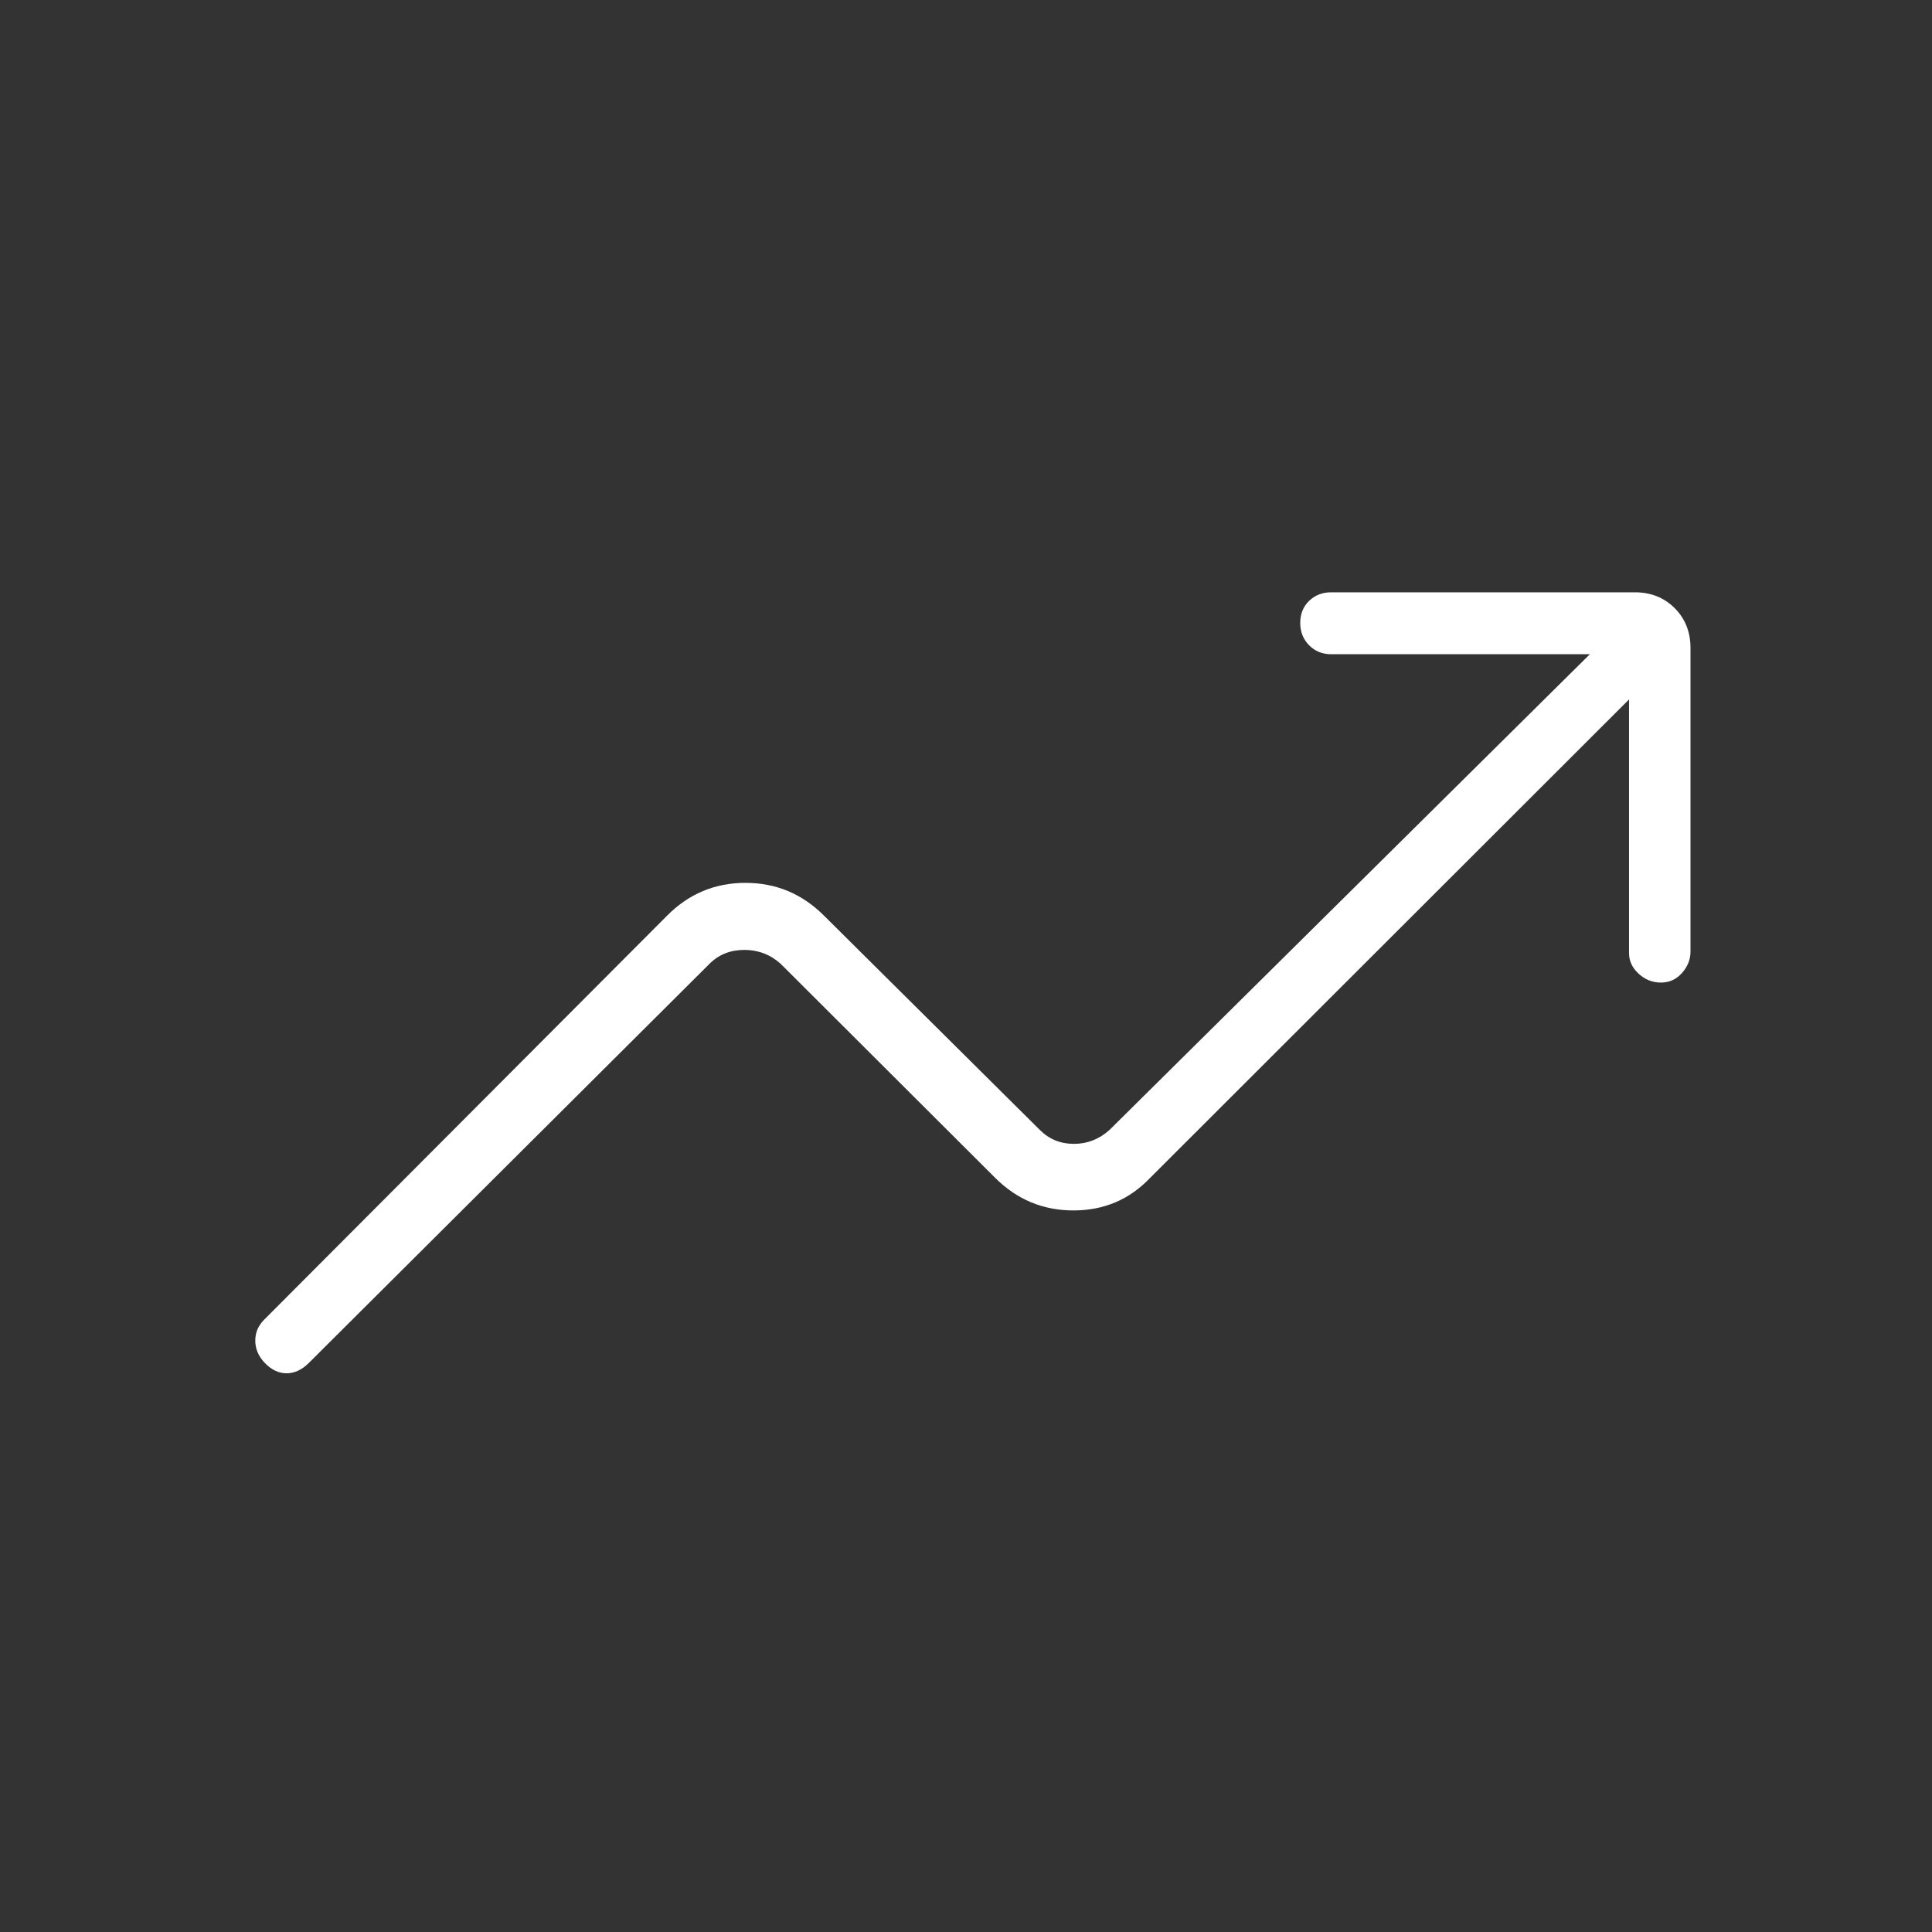
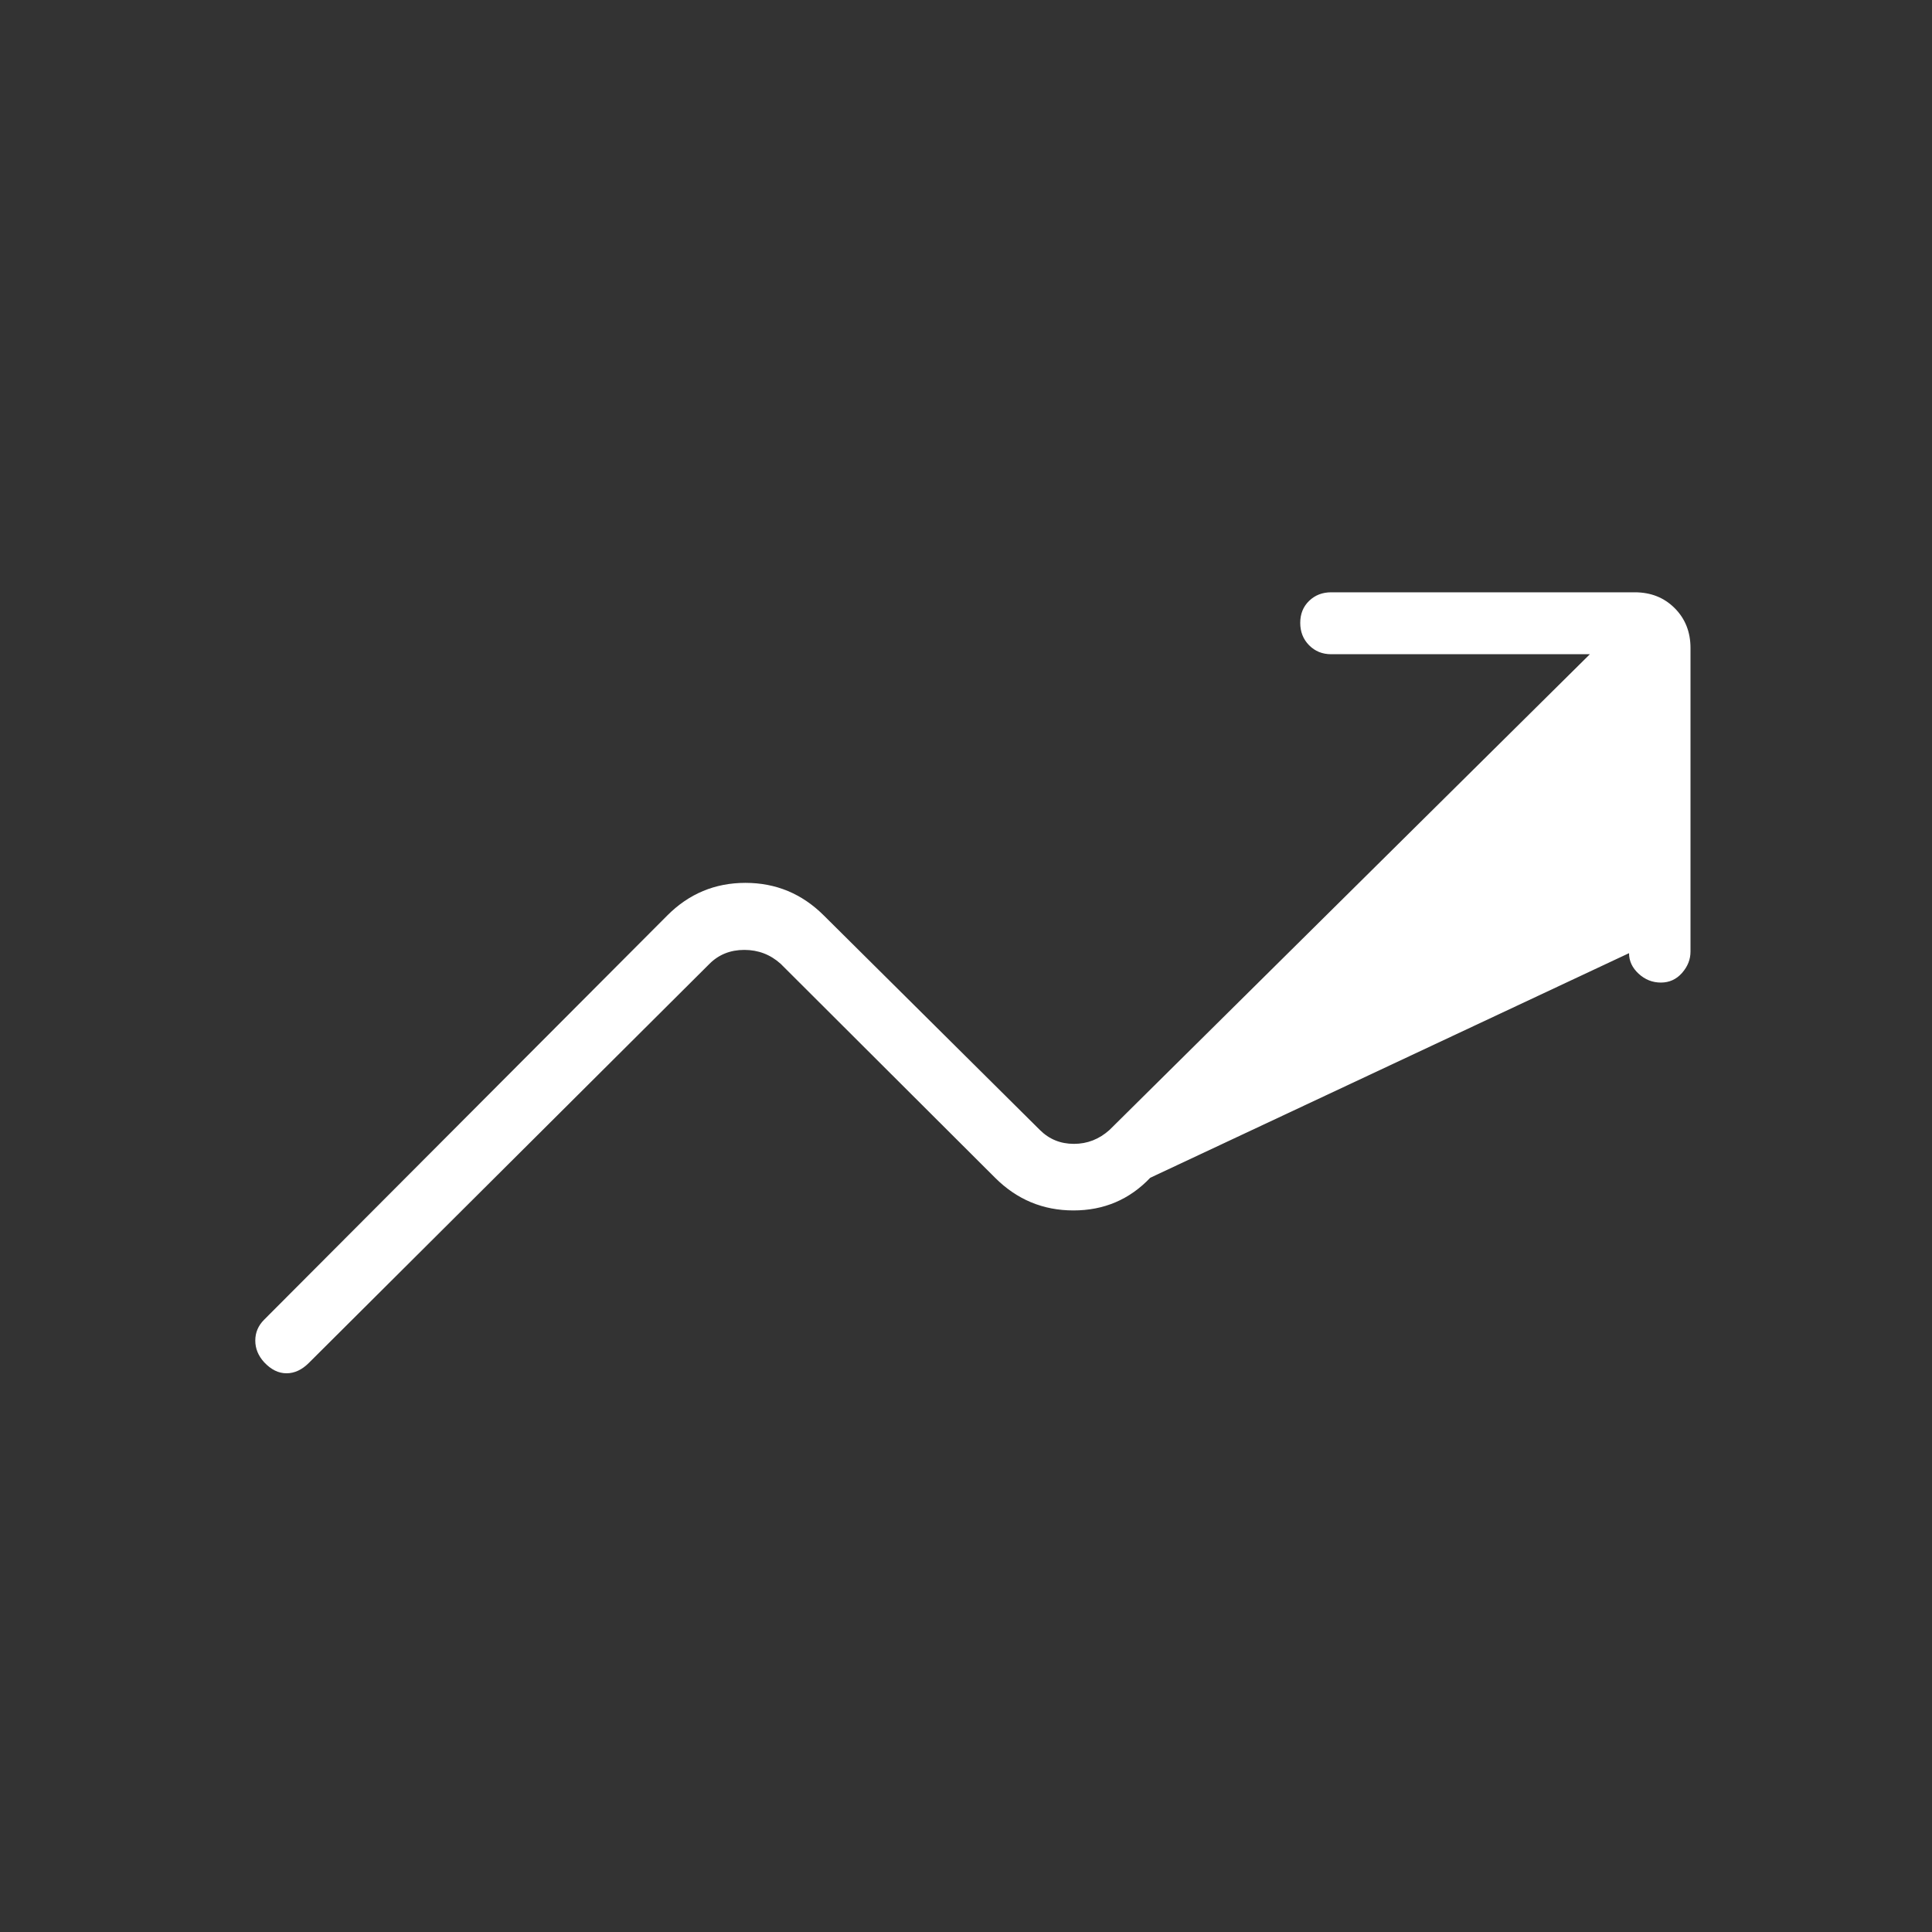
<svg xmlns="http://www.w3.org/2000/svg" height="48px" viewBox="0 -960 960 960" width="48px" fill="#FFFFFF">
  <rect x="0" y="-960" width="960" height="960" fill="#333333" stroke="none" />
-   <path d="M131.26-283.1q-4.41-4.82-4.41-10.78 0-5.97 4.38-10.35l200.31-200.85q16.16-16.23 38.87-16.23 22.71 0 38.97 16.23l107.31 106.54q6.93 6.92 16.93 6.92t17.69-6.92L790-634.92H661.46q-6.58 0-10.98-4.46t-4.4-11.12q0-6.65 4.4-10.92t10.98-4.27h150.85q11.96 0 19.82 7.86Q840-649.96 840-638v150.85q0 5.82-4.21 10.6-4.21 4.78-10.5 4.78t-11.06-4.39q-4.77-4.4-4.77-10.22v-126.08L571.54-374.77q-15.43 16.23-38.14 16.23t-38.94-16.23L387.92-481.08q-7.69-6.92-18.07-6.92-10.39 0-17.31 6.92L153.46-282.77q-5.15 5.15-11.11 5.15-5.97 0-11.09-5.48Z" />
+   <path d="M131.26-283.1q-4.41-4.82-4.41-10.78 0-5.97 4.38-10.35l200.31-200.85q16.16-16.23 38.87-16.23 22.71 0 38.97 16.23l107.31 106.54q6.93 6.92 16.93 6.92t17.69-6.92L790-634.92H661.46q-6.58 0-10.98-4.46t-4.4-11.12q0-6.65 4.4-10.92t10.98-4.27h150.85q11.96 0 19.82 7.86Q840-649.96 840-638v150.85q0 5.82-4.21 10.6-4.21 4.78-10.5 4.78t-11.06-4.39q-4.77-4.4-4.77-10.22L571.54-374.77q-15.43 16.23-38.14 16.23t-38.94-16.23L387.92-481.08q-7.69-6.92-18.07-6.92-10.39 0-17.31 6.92L153.46-282.77q-5.15 5.15-11.11 5.15-5.97 0-11.09-5.48Z" />
</svg>